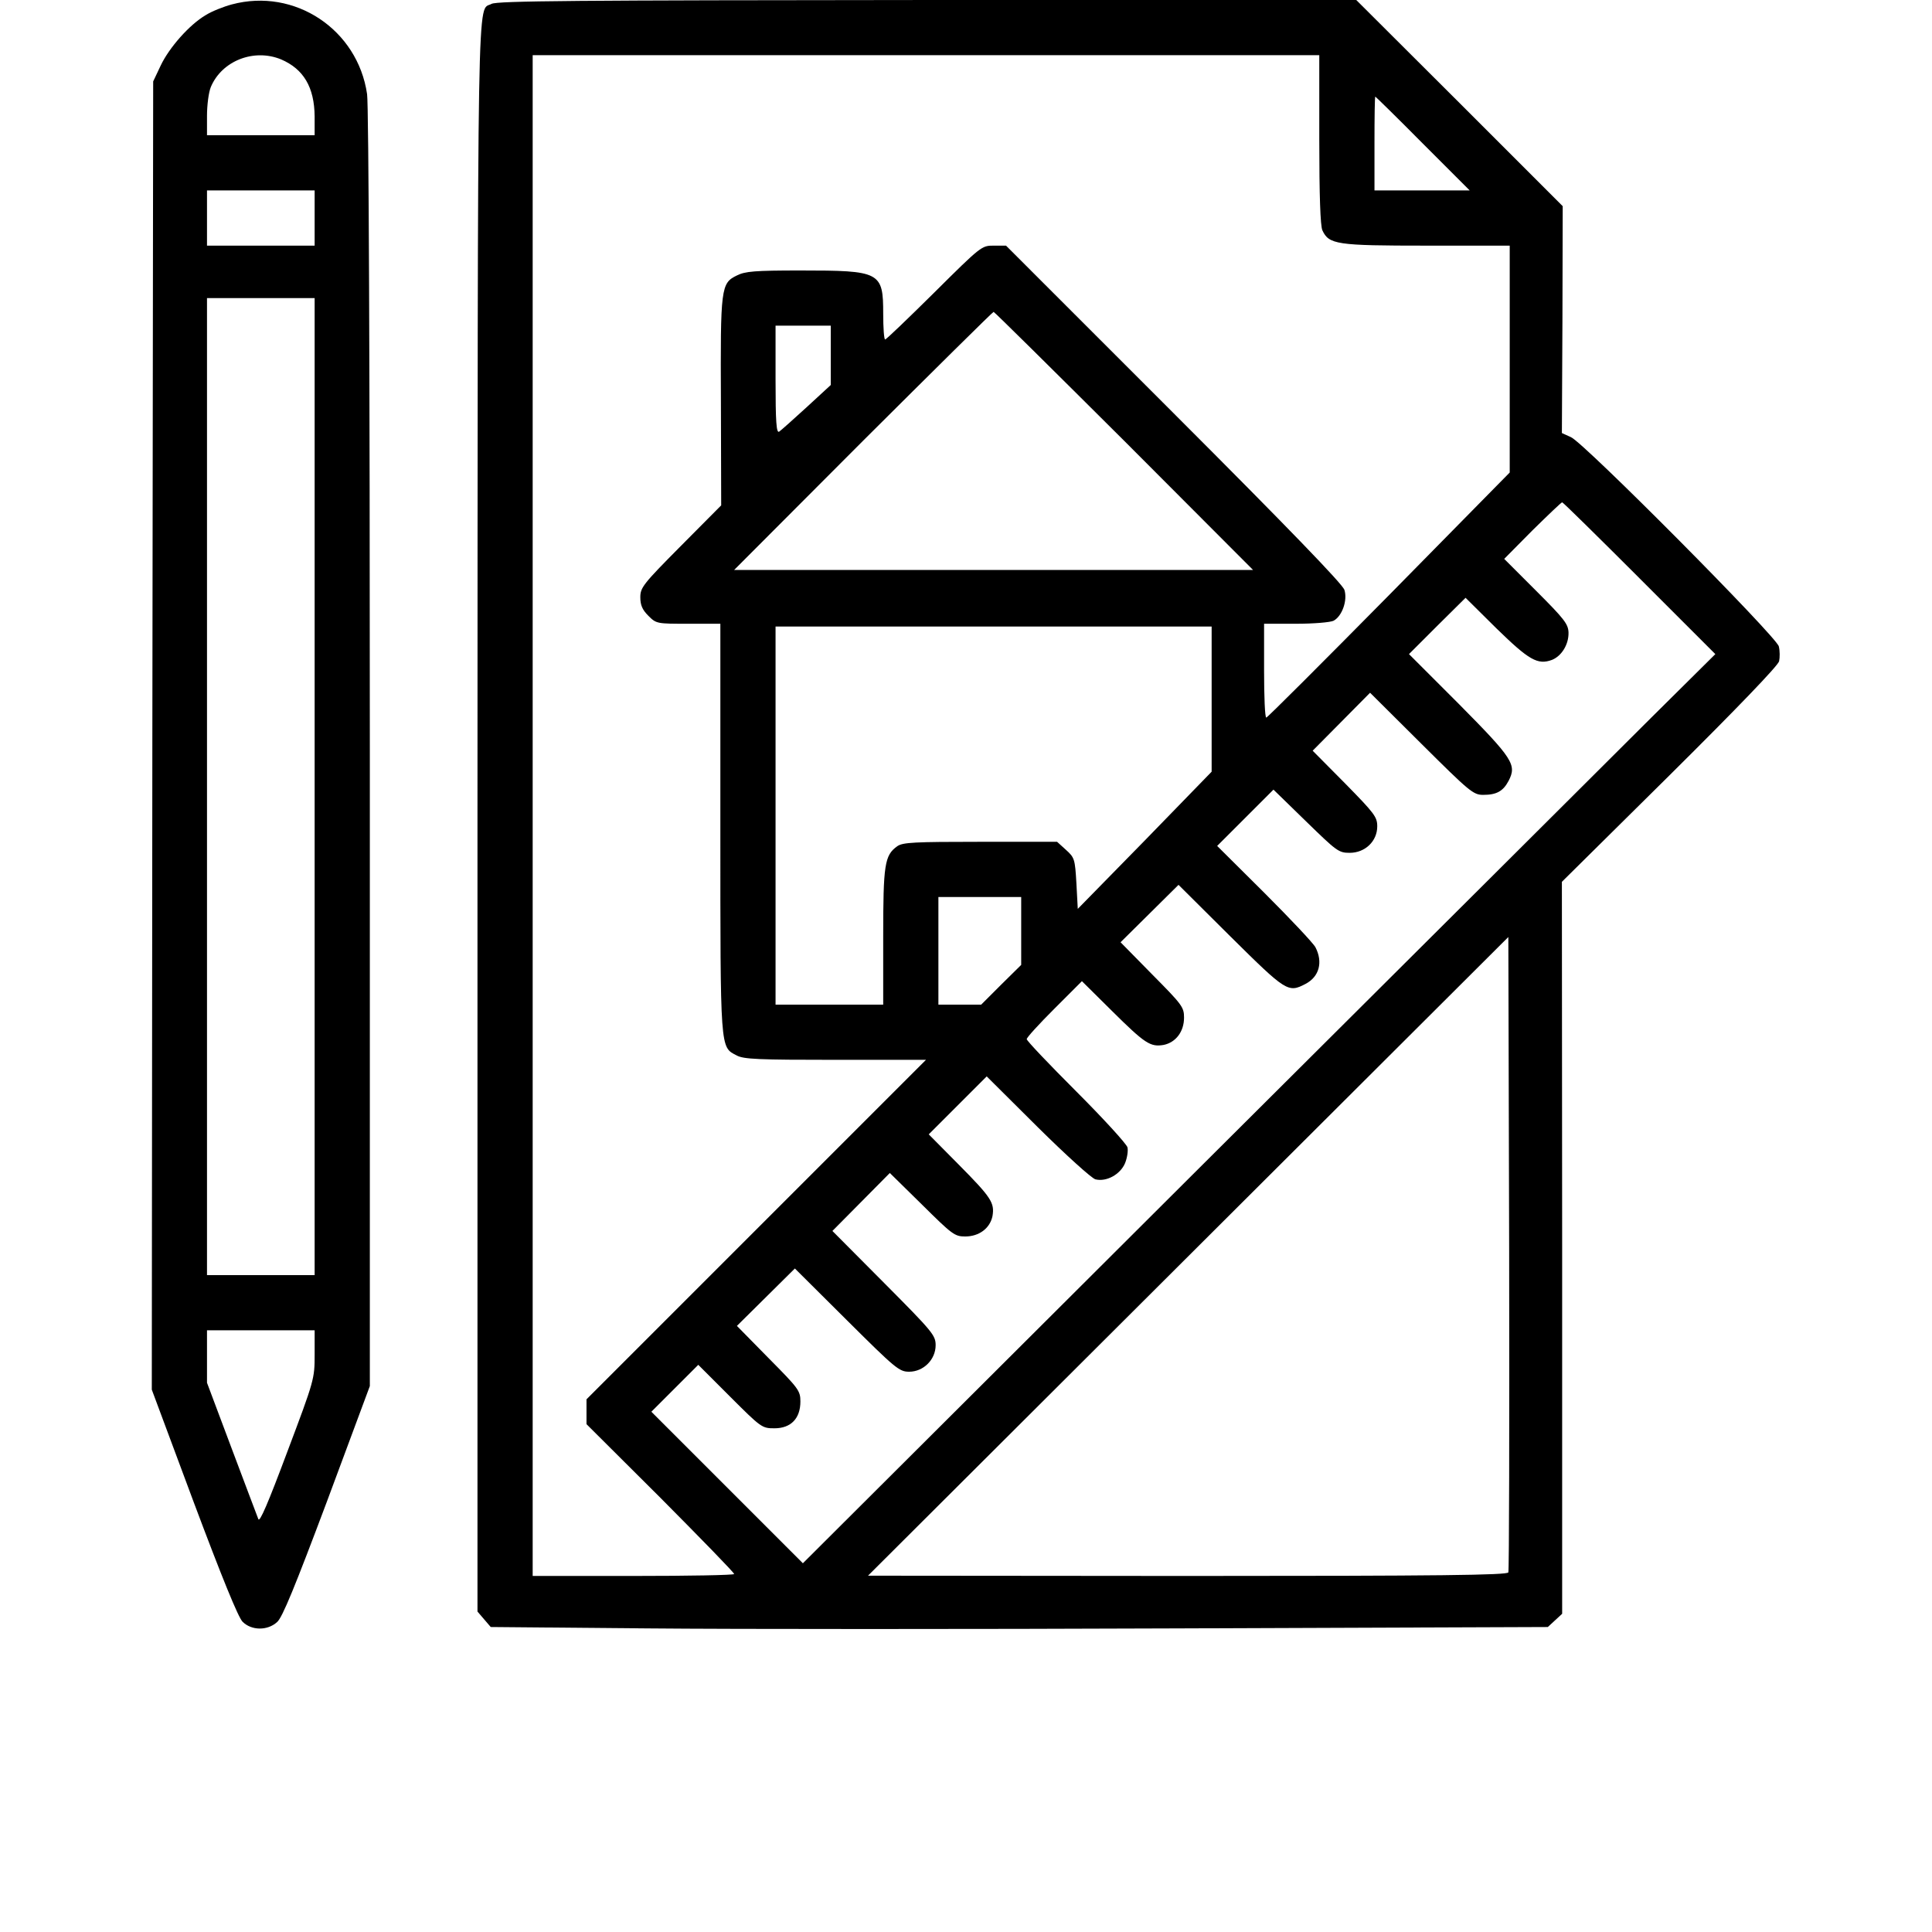
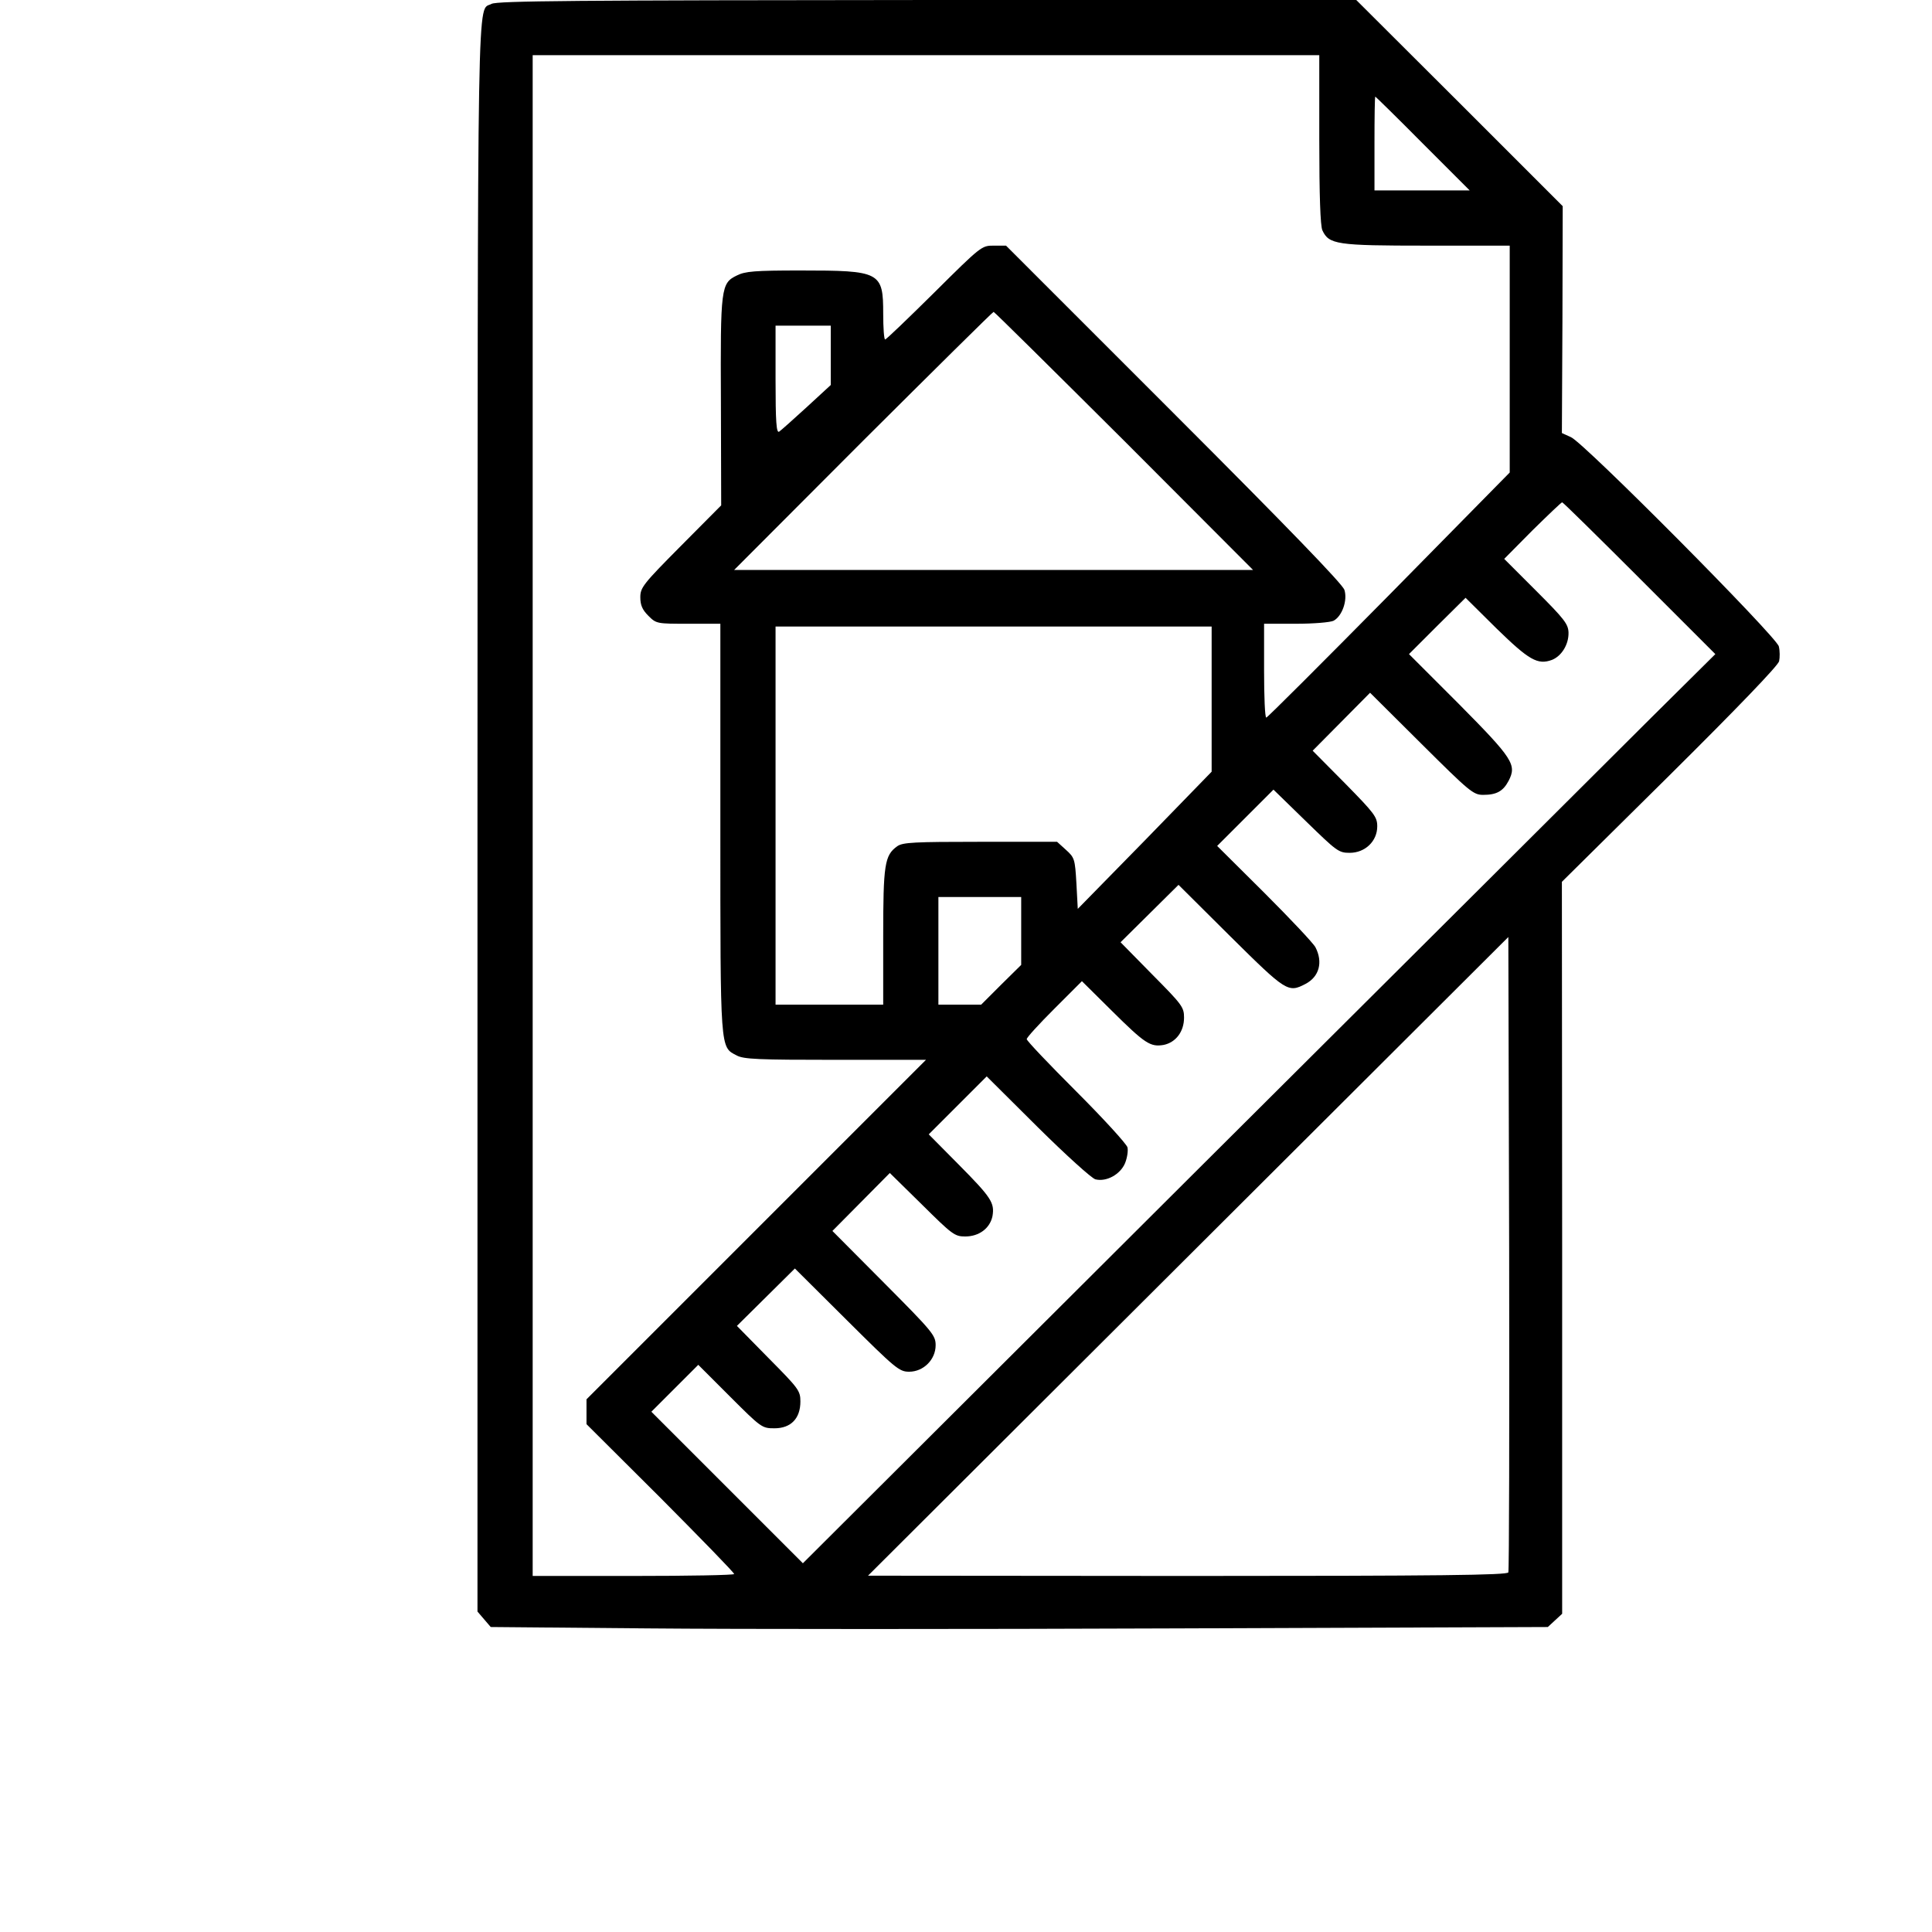
<svg xmlns="http://www.w3.org/2000/svg" version="1.0" width="700pt" height="700pt" viewBox="0 0 700 700" preserveAspectRatio="xMidYMid meet">
  <g transform="translate(0,700) scale(0.1,-0.1)" fill="#000000" stroke="none">
-     <path d="M840 6984 c-30 -8 -73 -25 -95 -39 -58 -34 -132 -117 -163 -183 l-27 -57 -3 -2370 -2 -2370 152 -408 c102 -272 161 -417 177 -433 32 -32 90 -33 125 -1 19 16 65 129 181 438 l155 417 0 2308 c0 1353 -4 2335 -10 2373 -34 234 -262 386 -490 325z m178 -199 c82 -35 121 -101 122 -207 l0 -68 -195 0 -195 0 0 70 c0 39 6 86 14 105 40 95 156 140 254 100z m122 -575 l0 -100 -195 0 -195 0 0 100 0 100 195 0 195 0 0 -100z m0 -2060 l0 -1770 -195 0 -195 0 0 1770 0 1770 195 0 195 0 0 -1770z m0 -2058 c0 -88 -1 -92 -99 -352 -70 -187 -100 -257 -105 -244 -4 11 -48 126 -97 257 l-89 237 0 95 0 95 195 0 195 0 0 -88z" />
    <path d="M1781 6986 c-53 -30 -50 157 -51 -2943 l0 -2882 24 -28 24 -28 569 -5 c312 -3 1174 -3 1915 0 l1346 5 26 24 26 24 0 1326 -1 1326 390 386 c248 246 392 396 397 413 3 14 3 38 -1 54 -8 35 -706 738 -753 758 l-33 15 2 411 1 411 -374 374 -374 373 -1554 0 c-1272 -1 -1559 -3 -1579 -14z m2999 -491 c0 -206 4 -312 11 -329 24 -52 51 -56 378 -56 l301 0 0 -411 0 -411 -437 -444 c-241 -244 -441 -444 -445 -444 -5 0 -8 77 -8 170 l0 170 116 0 c63 0 124 5 136 11 31 17 51 74 39 112 -8 22 -203 224 -619 640 l-607 607 -45 0 c-43 0 -45 -1 -215 -170 -94 -93 -174 -170 -178 -170 -4 0 -7 42 -7 93 0 152 -10 157 -300 157 -166 0 -200 -3 -230 -18 -58 -28 -60 -43 -58 -460 l1 -373 -147 -148 c-136 -137 -146 -150 -146 -185 0 -28 7 -45 29 -67 29 -29 31 -29 145 -29 l116 0 0 -740 c0 -812 -1 -793 59 -824 25 -14 80 -16 358 -16 l328 0 -615 -615 -615 -615 0 -45 0 -45 268 -267 c147 -148 267 -271 267 -276 0 -4 -164 -7 -365 -7 l-365 0 0 2755 0 2755 1425 0 1425 0 0 -305z m375 -15 l170 -170 -173 0 -172 0 0 170 c0 94 1 170 3 170 1 0 79 -76 172 -170z m-1082 -1077 l467 -468 -940 0 -940 0 467 468 c258 257 470 467 473 467 3 0 215 -210 473 -467z m-1063 310 l0 -108 -88 -81 c-48 -44 -93 -84 -99 -88 -10 -6 -13 35 -13 188 l0 196 100 0 100 0 0 -107z m2930 -808 l275 -275 -235 -233 c-129 -129 -873 -870 -1653 -1647 l-1418 -1414 -274 274 -275 275 85 85 85 85 115 -115 c113 -113 116 -115 161 -115 60 0 94 36 94 97 0 39 -6 47 -115 157 l-115 117 105 104 105 104 188 -187 c177 -176 190 -187 226 -187 52 0 96 44 96 96 0 36 -11 49 -187 226 l-187 188 104 105 104 105 117 -115 c109 -108 118 -115 156 -115 51 0 90 30 99 74 8 48 -4 67 -124 188 l-107 108 105 105 105 105 185 -184 c102 -101 196 -186 209 -189 40 -10 90 18 107 58 8 19 12 46 9 58 -4 13 -87 104 -186 203 -98 98 -179 183 -179 189 0 6 45 55 100 110 l100 100 108 -107 c121 -120 140 -132 188 -124 44 9 74 48 74 99 0 38 -7 47 -115 156 l-115 117 105 104 105 104 188 -187 c202 -200 209 -205 272 -172 50 26 64 79 36 133 -8 15 -91 103 -185 197 l-171 170 102 102 102 102 117 -114 c112 -109 119 -115 159 -115 56 0 100 42 100 96 0 34 -10 47 -117 156 l-117 118 104 105 104 105 186 -185 c175 -174 188 -185 224 -185 48 0 72 13 92 51 30 58 16 80 -179 277 l-182 182 102 102 103 102 112 -111 c118 -115 149 -133 201 -114 35 14 61 56 60 99 -1 31 -15 49 -117 151 l-116 116 102 103 c57 56 105 102 108 102 3 0 129 -124 280 -275z m-1550 -438 l0 -263 -242 -249 -243 -248 -5 93 c-5 88 -7 93 -38 121 l-32 29 -278 0 c-240 0 -281 -2 -301 -16 -46 -33 -51 -65 -51 -329 l0 -245 -195 0 -195 0 0 685 0 685 790 0 790 0 0 -263z m-690 -840 l0 -123 -73 -72 -72 -72 -78 0 -77 0 0 195 0 195 150 0 150 0 0 -123z m1765 -2324 c-3 -10 -245 -13 -1162 -13 l-1158 1 1160 1157 1160 1157 3 -1145 c1 -630 0 -1151 -3 -1157z" />
  </g>
</svg>